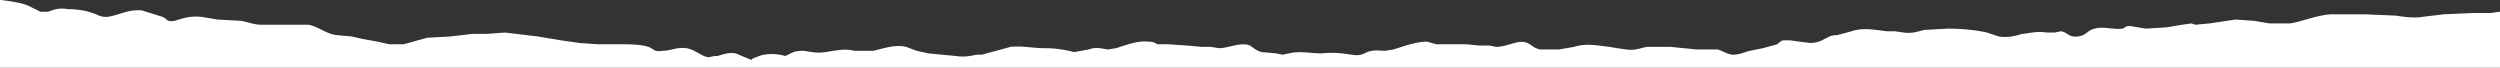
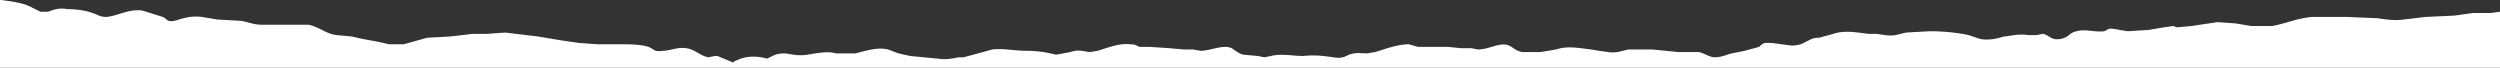
<svg xmlns="http://www.w3.org/2000/svg" width="1920" height="52" fill="none">
  <rect width="100%" height="100%" fill="#333333" stroke="none" />
-   <path d="M1899 10h14l7-1v43H0V0h1c7 1 16 2 22 5l8 4h6c5-2 9-3 15-2 6 0 14 1 19 3 4 1 5 3 11 3 9-1 16-6 27-5l16 5c4 2 3 4 9 3 7-2 12-4 21-3l12 2 18 1c6 1 10 3 16 3h36c9 2 13 7 22 8l11 1 9 2 11 2 9 2h11l18-5 18-1 17-2h11l14-1 25 3 18 3 14 2 14 1h17c7 0 16 0 22 2 5 2 4 4 11 3 6 0 11-3 18-2s11 6 17 7l5-1h2c4-1 8-3 14-2l12 5 1-1 5-2c6-2 13-2 20 0 5-2 6-4 14-4 7 1 10 2 17 1s15-3 22-1h15c8-2 17-5 25-3l8 3 9 2 21 2c7 1 11 0 16-1h4a1514 1514 0 0 0 22-6c9-1 17 1 26 1 8 0 15 1 23 3l11-2c6-2 8-1 15 0l6-1c7-2 16-6 25-5 4 0 5 1 7 2h8l15 1 11 1h7l6 1c8 0 17-5 24-2 3 2 5 4 9 5l11 1 5 1 5-1c8-2 17 0 25 0 9-1 16 0 23 1 6 1 8 0 12-2 6-2 8-1 14-1l6-1c7-2 17-6 26-6l7 2h23l10 1h8l5 1c9 0 17-6 24-3 4 2 5 4 10 5h14l12-2c9-3 18-1 27 0l6 1 7 1c7 1 10-1 16-2h18l20 2h16c4 1 8 4 12 4 5 0 9-2 13-3l10-2 11-3c1-1 3-3 5-3h5l7 1 8 1c4 0 8-1 11-3 3-1 4-3 10-3l11-3c9-3 18-1 27 0h6l7 1c7 1 11-1 16-2l18-1c10 0 21 1 30 3l9 3c6 1 12 0 18-2h1c7-1 11-2 18-1h6l5-1c5 1 6 5 13 4s7-5 13-6c6-2 14 1 21 0 3-1 2-2 6-2l12 2 16-1 12-2 7-1 3 1 11-1 20-3 14 1 12 2h16c11-2 19-6 31-7h26l24 1c6 1 14 2 20 1l17-2 22-1Z" fill="#fff" />
+   <path d="M1899 10h14l7-1v43H0V0h1c7 1 16 2 22 5l8 4h6c5-2 9-3 15-2 6 0 14 1 19 3 4 1 5 3 11 3 9-1 16-6 27-5l16 5c4 2 3 4 9 3 7-2 12-4 21-3l12 2 18 1c6 1 10 3 16 3h36c9 2 13 7 22 8l11 1 9 2 11 2 9 2h11l18-5 18-1 17-2h11l14-1 25 3 18 3 14 2 14 1h17c7 0 16 0 22 2 5 2 4 4 11 3 6 0 11-3 18-2s11 6 17 7l5-1h2l12 5 1-1 5-2c6-2 13-2 20 0 5-2 6-4 14-4 7 1 10 2 17 1s15-3 22-1h15c8-2 17-5 25-3l8 3 9 2 21 2c7 1 11 0 16-1h4a1514 1514 0 0 0 22-6c9-1 17 1 26 1 8 0 15 1 23 3l11-2c6-2 8-1 15 0l6-1c7-2 16-6 25-5 4 0 5 1 7 2h8l15 1 11 1h7l6 1c8 0 17-5 24-2 3 2 5 4 9 5l11 1 5 1 5-1c8-2 17 0 25 0 9-1 16 0 23 1 6 1 8 0 12-2 6-2 8-1 14-1l6-1c7-2 17-6 26-6l7 2h23l10 1h8l5 1c9 0 17-6 24-3 4 2 5 4 10 5h14l12-2c9-3 18-1 27 0l6 1 7 1c7 1 10-1 16-2h18l20 2h16c4 1 8 4 12 4 5 0 9-2 13-3l10-2 11-3c1-1 3-3 5-3h5l7 1 8 1c4 0 8-1 11-3 3-1 4-3 10-3l11-3c9-3 18-1 27 0h6l7 1c7 1 11-1 16-2l18-1c10 0 21 1 30 3l9 3c6 1 12 0 18-2h1c7-1 11-2 18-1h6l5-1c5 1 6 5 13 4s7-5 13-6c6-2 14 1 21 0 3-1 2-2 6-2l12 2 16-1 12-2 7-1 3 1 11-1 20-3 14 1 12 2h16c11-2 19-6 31-7h26l24 1c6 1 14 2 20 1l17-2 22-1Z" fill="#fff" />
</svg>